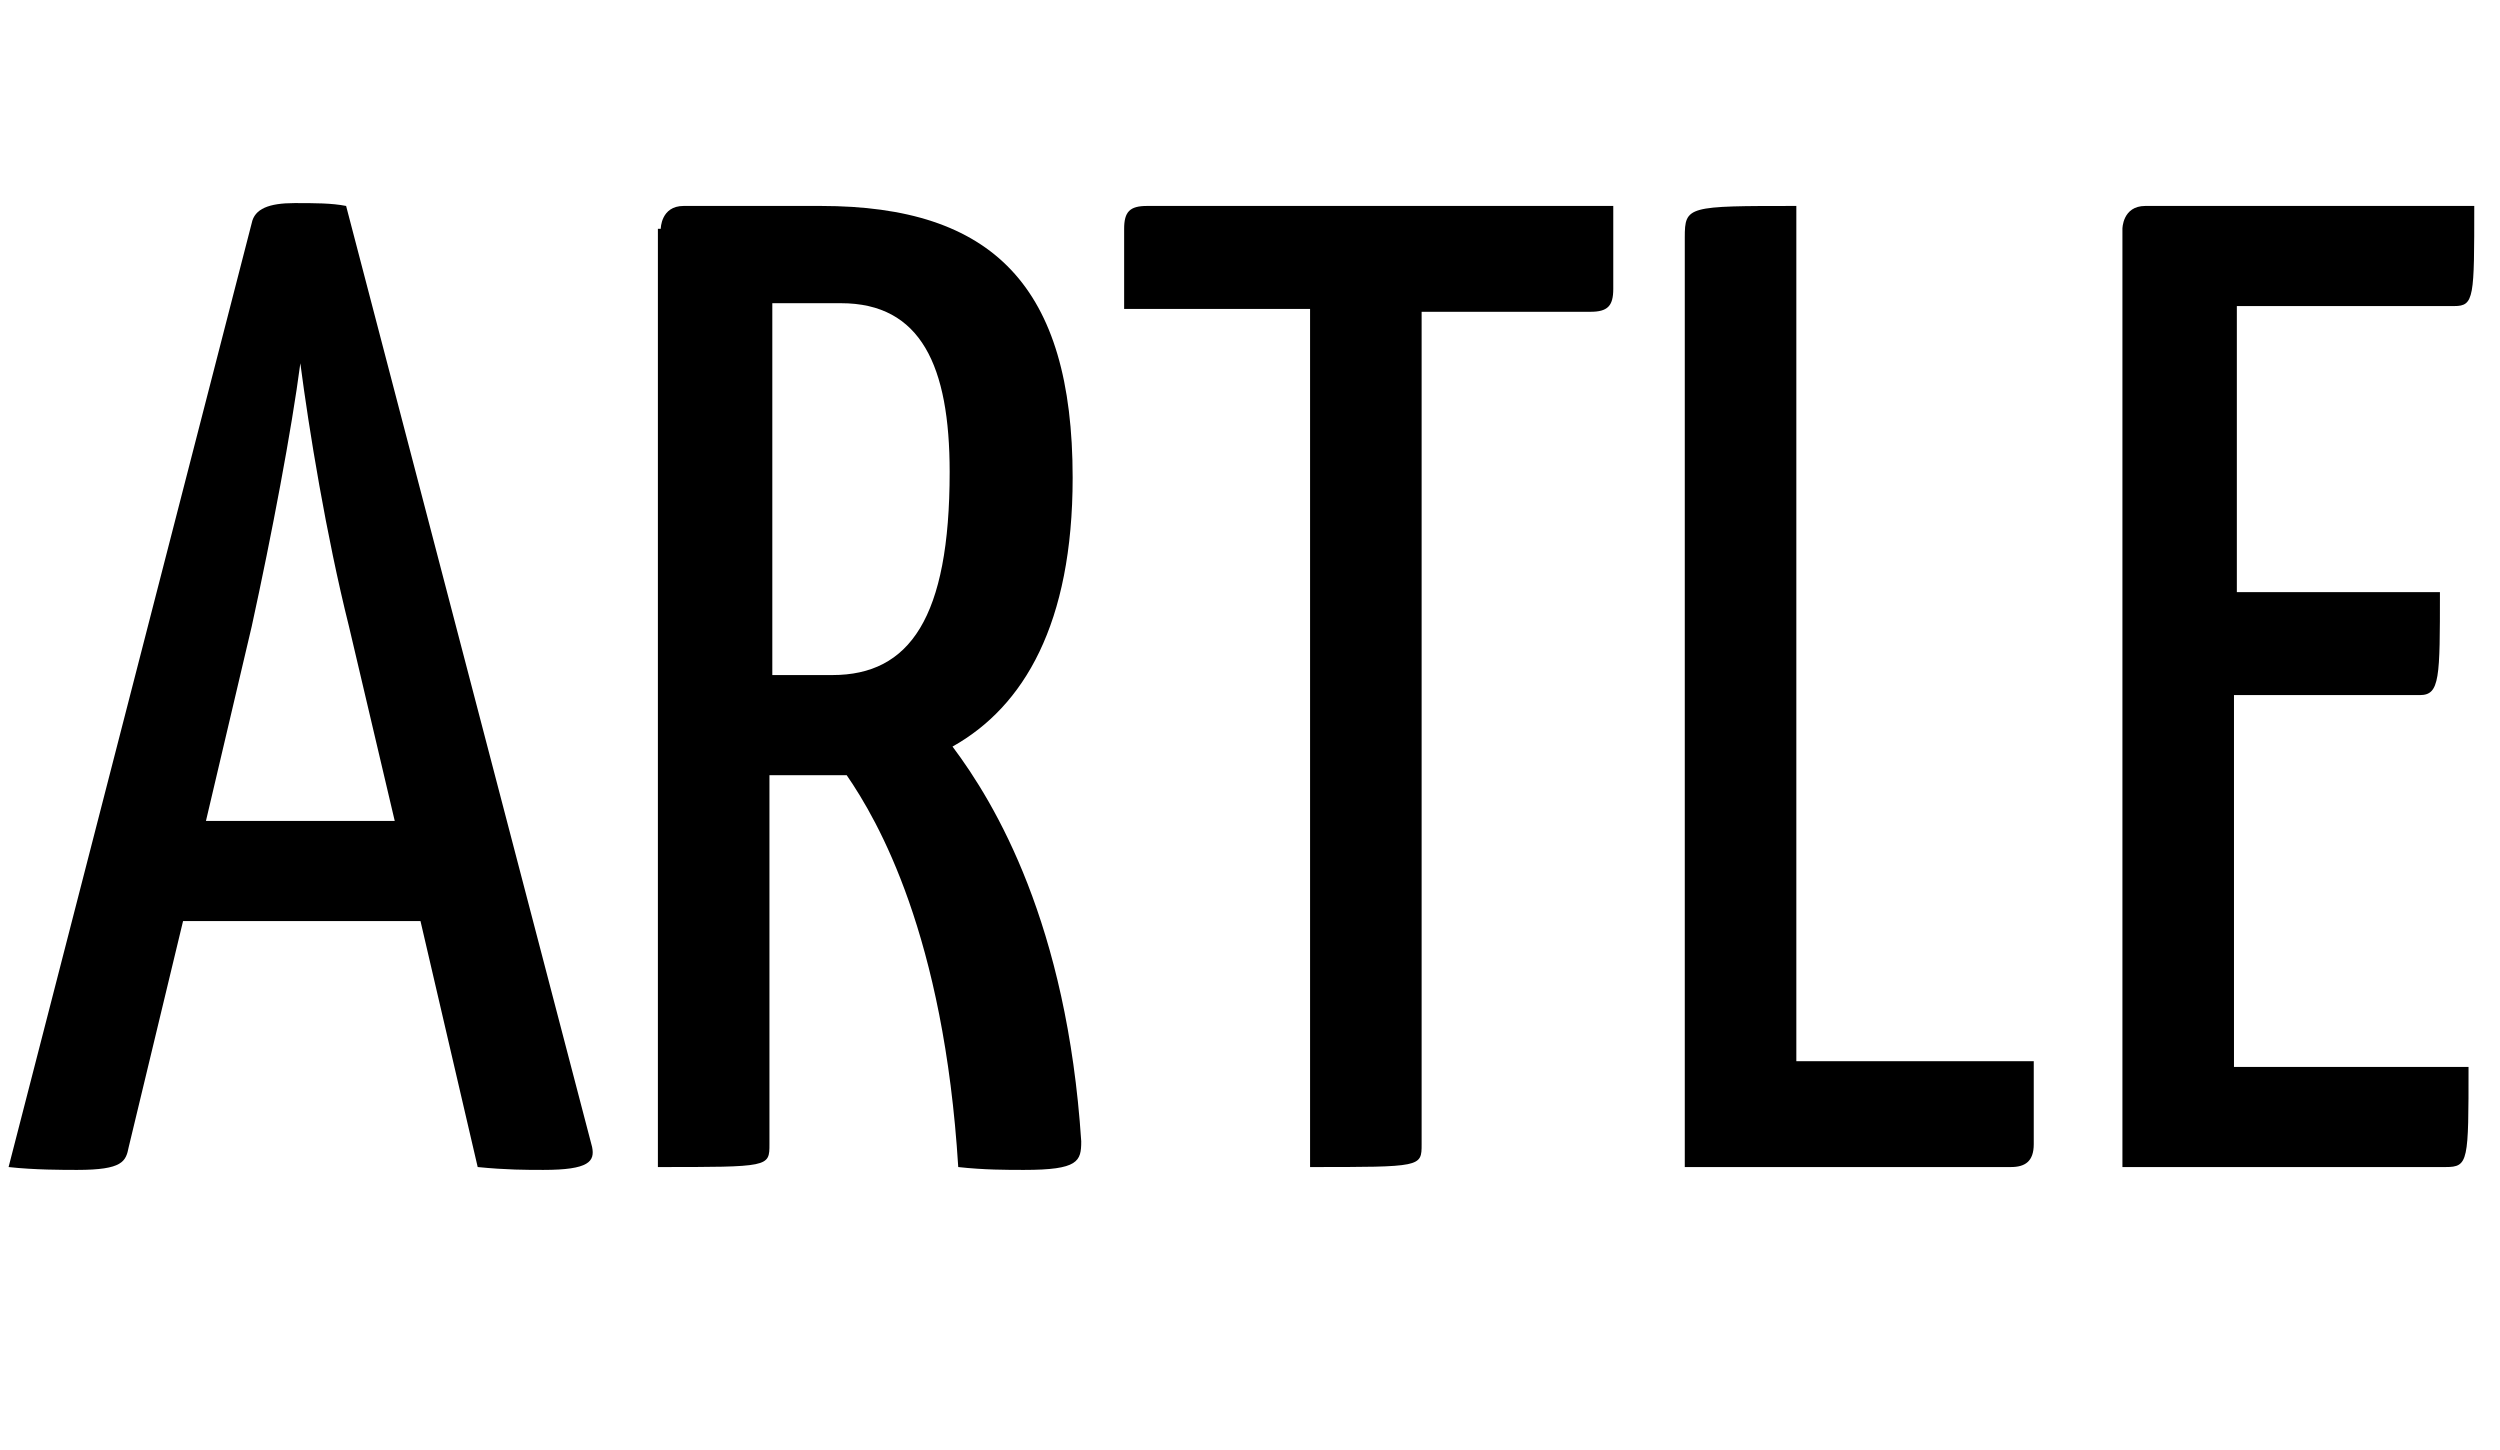
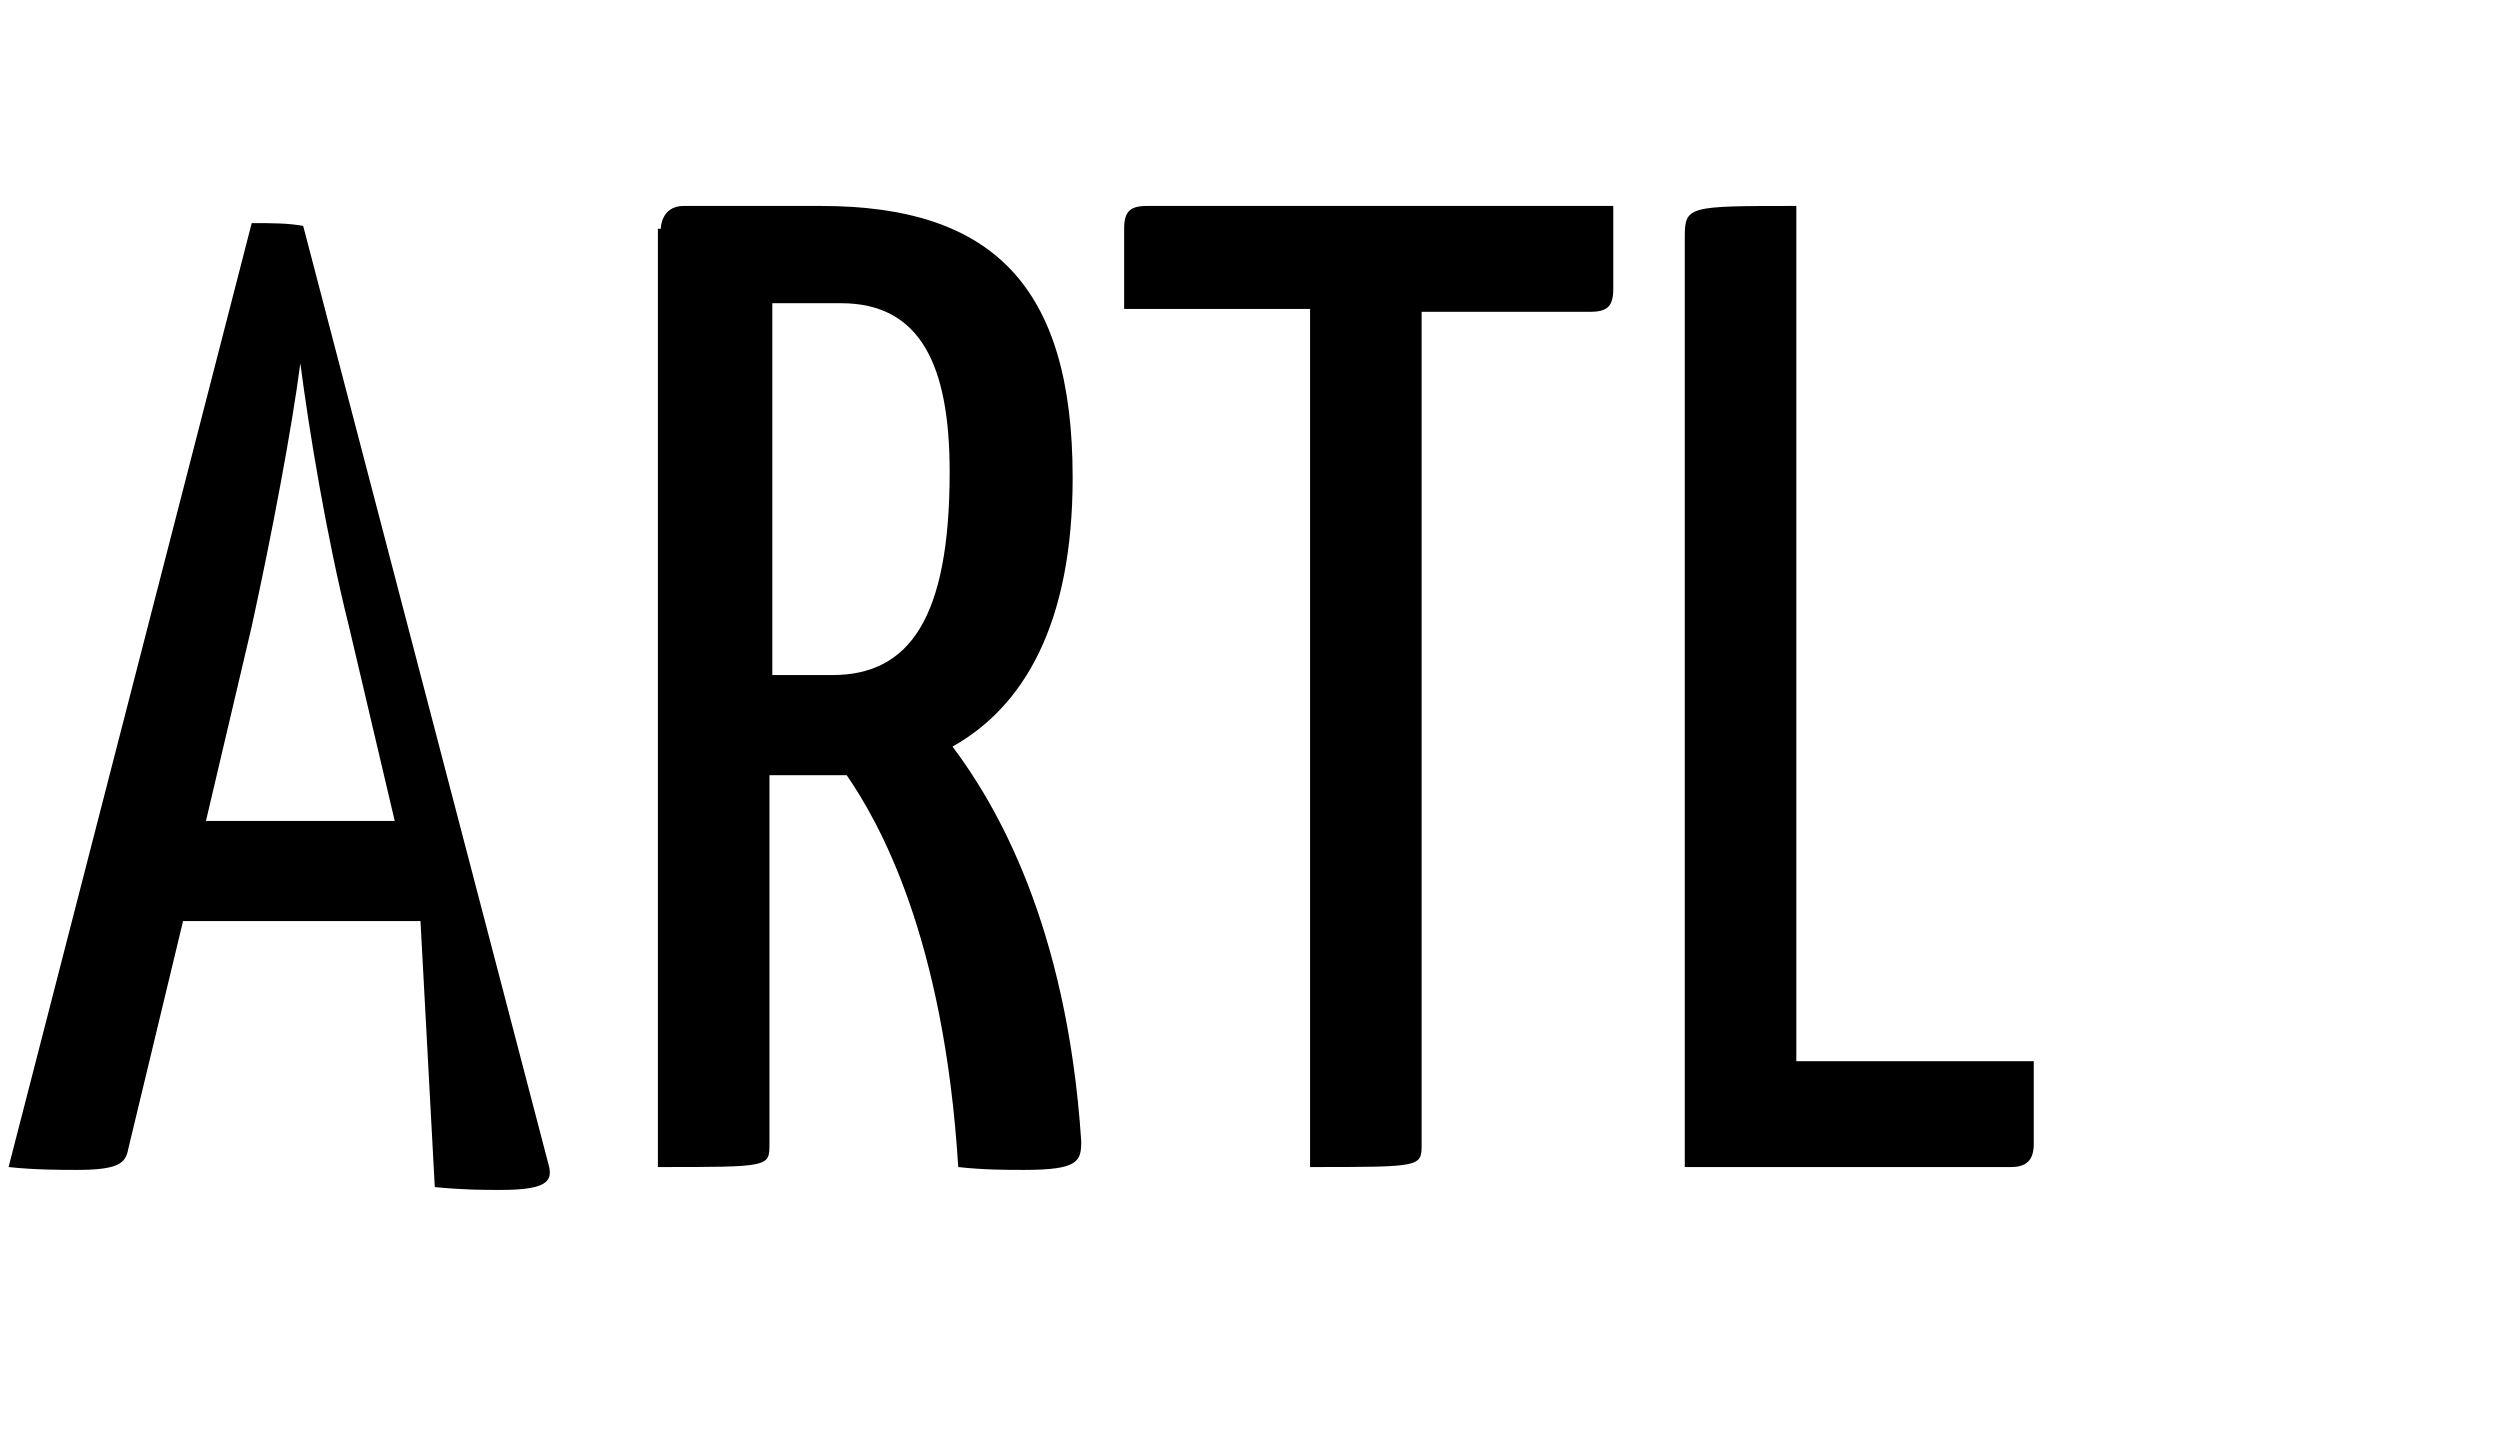
<svg xmlns="http://www.w3.org/2000/svg" version="1.1" id="Слой_1" x="0px" y="0px" width="87.4px" height="50.7px" viewBox="4.7 13.1 87.4 50.7" enable-background="new 4.7 13.1 87.4 50.7" xml:space="preserve">
  <g enable-background="new    ">
-     <path d="M19.4,45.3h-8.3l-1.9,7.9C9.1,53.7,9,54,7.4,54c-0.5,0-1.5,0-2.4-0.1l8.5-33c0.1-0.5,0.6-0.7,1.5-0.7c0.7,0,1.3,0,1.8,0.1   l8.6,32.9c0.1,0.5-0.1,0.8-1.7,0.8c-0.6,0-1.3,0-2.3-0.1L19.4,45.3z M11.9,41.8h6.6L16.9,35c-0.8-3.2-1.4-6.9-1.7-9.2   c-0.3,2.3-1,6-1.7,9.2L11.9,41.8z" />
+     <path d="M19.4,45.3h-8.3l-1.9,7.9C9.1,53.7,9,54,7.4,54c-0.5,0-1.5,0-2.4-0.1l8.5-33c0.7,0,1.3,0,1.8,0.1   l8.6,32.9c0.1,0.5-0.1,0.8-1.7,0.8c-0.6,0-1.3,0-2.3-0.1L19.4,45.3z M11.9,41.8h6.6L16.9,35c-0.8-3.2-1.4-6.9-1.7-9.2   c-0.3,2.3-1,6-1.7,9.2L11.9,41.8z" />
    <path d="M27.8,21.1c0,0,0-0.8,0.8-0.8h4.8c6,0,8.8,2.8,8.8,9.5c0,5.1-1.7,8-4.2,9.4c1.5,2,4,6.2,4.5,13.8c0,0.7-0.1,1-2,1   c-0.6,0-1.4,0-2.3-0.1c-0.5-8.1-2.8-12.1-3.9-13.7c-0.3,0-0.7,0-1,0h-1.7v12.9c0,0.8,0,0.8-3.9,0.8V21.1z M34.1,23.7h-2.4v13h2.1   c2.7,0,4.1-2,4.1-7.1C37.9,25.9,36.9,23.7,34.1,23.7z" />
    <path d="M54.4,23.9v29.2c0,0.8,0,0.8-3.9,0.8v-30H44v-2.8c0-0.6,0.2-0.8,0.8-0.8h16.3v2.9c0,0.6-0.2,0.8-0.8,0.8H54.4z" />
    <path d="M67.5,50.2h8.3v2.9c0,0.6-0.3,0.8-0.8,0.8H63.6V21.4c0-1.1,0.1-1.1,3.9-1.1V50.2z" />
-     <path d="M91,50.4c0,3.3,0,3.5-0.8,3.5H78.9V21.1c0,0,0-0.8,0.8-0.8h11.5c0,3.2,0,3.5-0.7,3.5h-7.6v10H90c0,3,0,3.6-0.7,3.6h-6.5v13   H91z" />
  </g>
</svg>